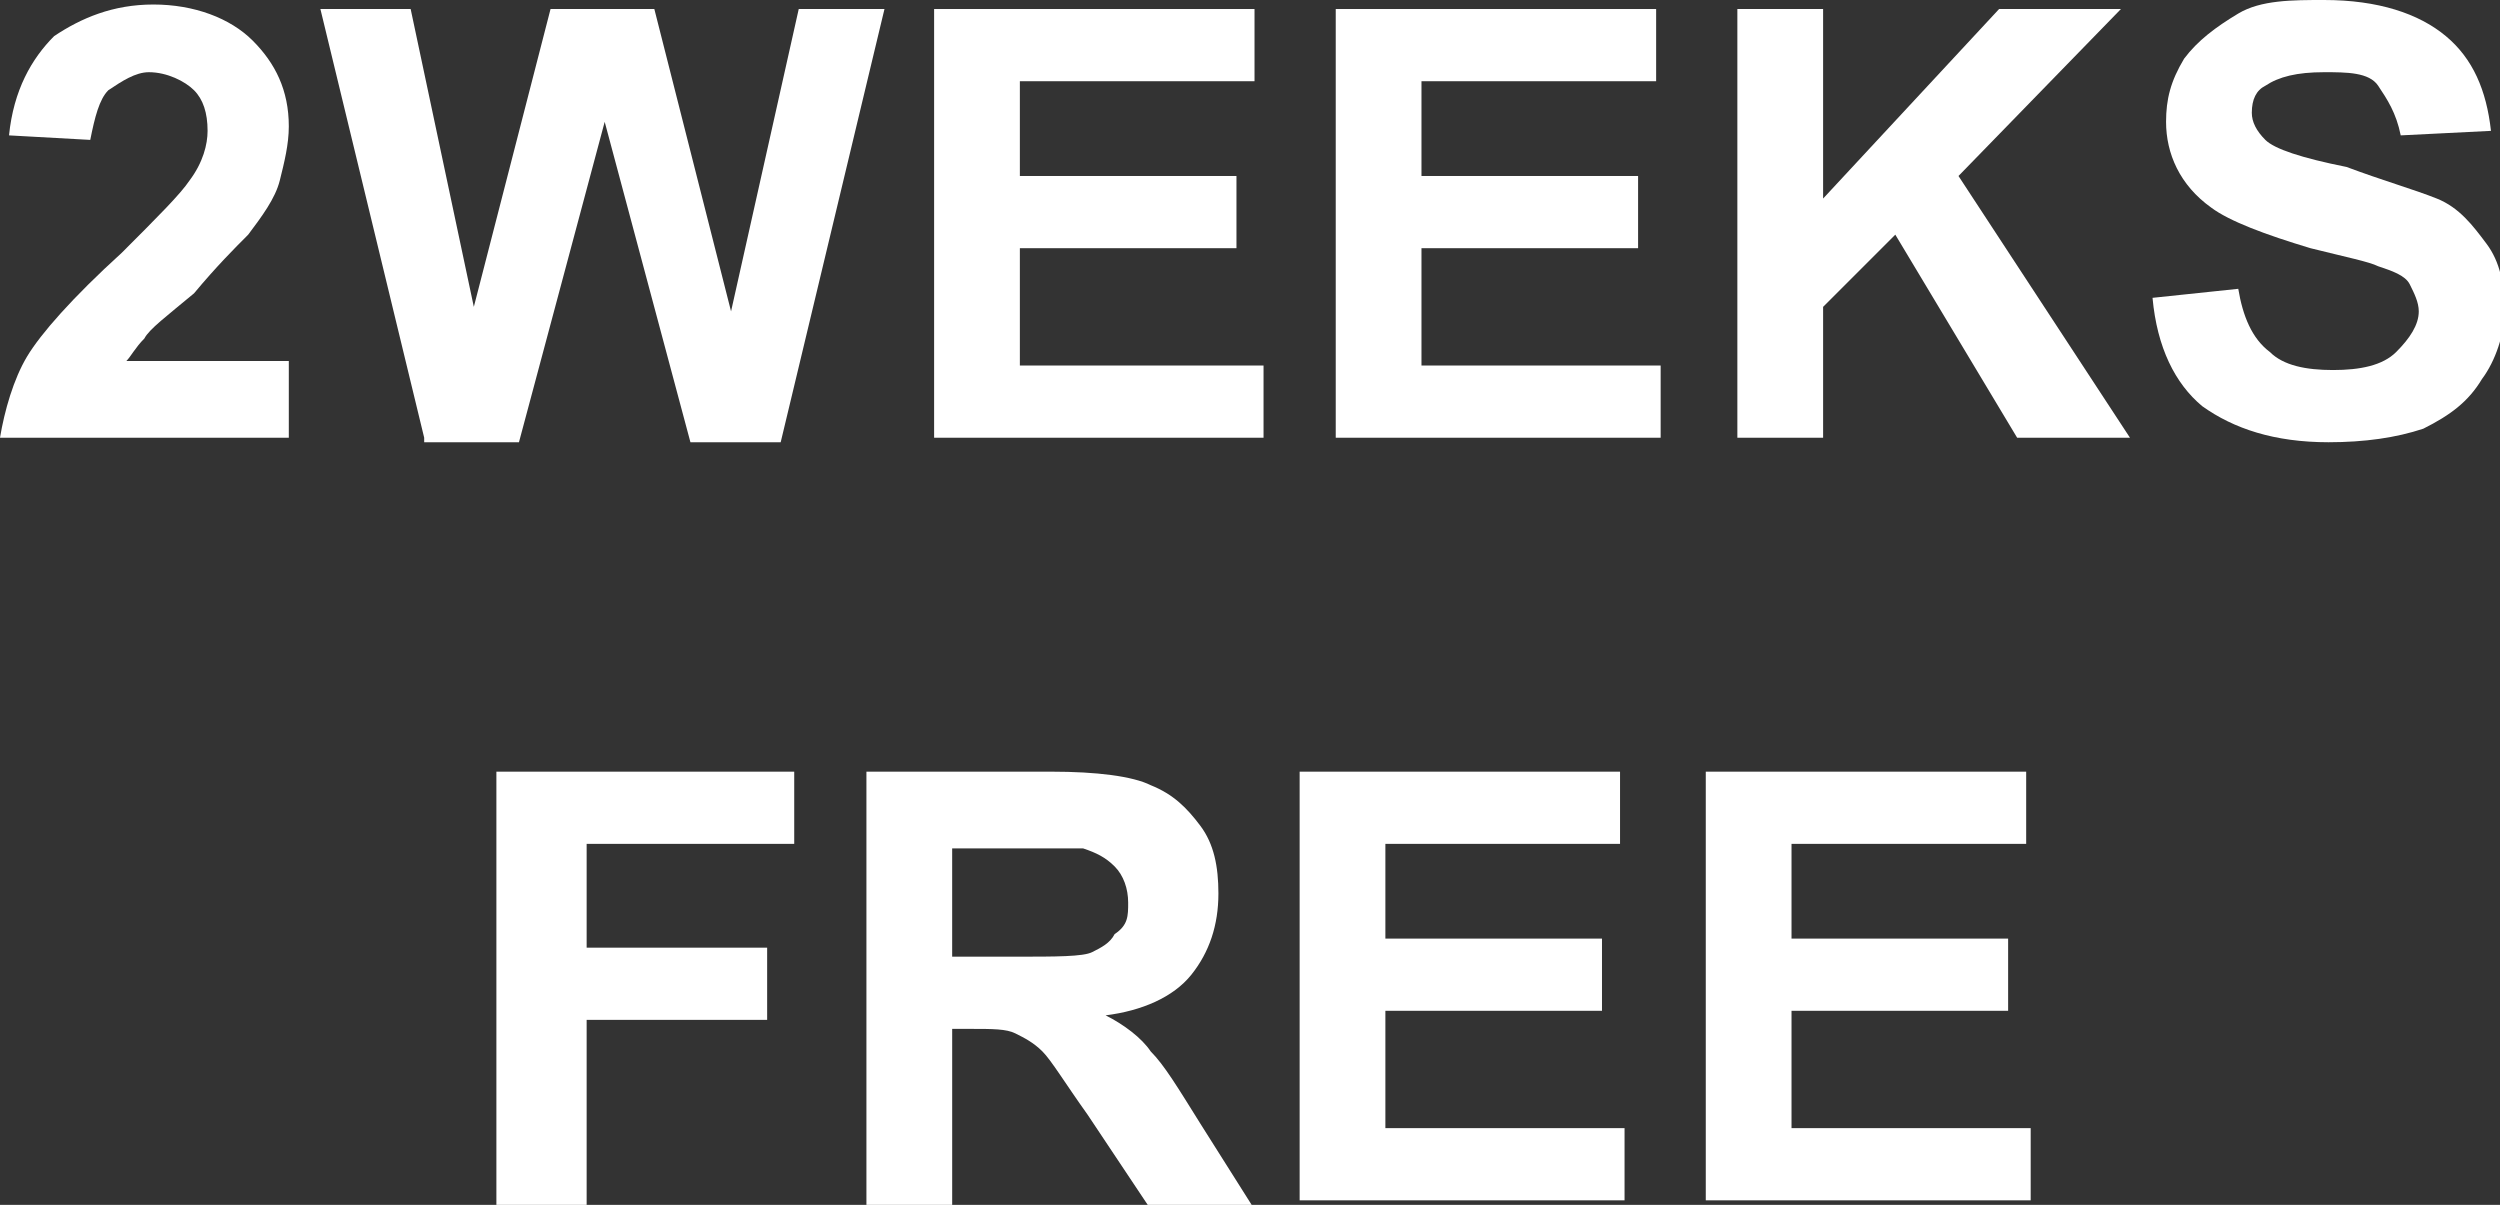
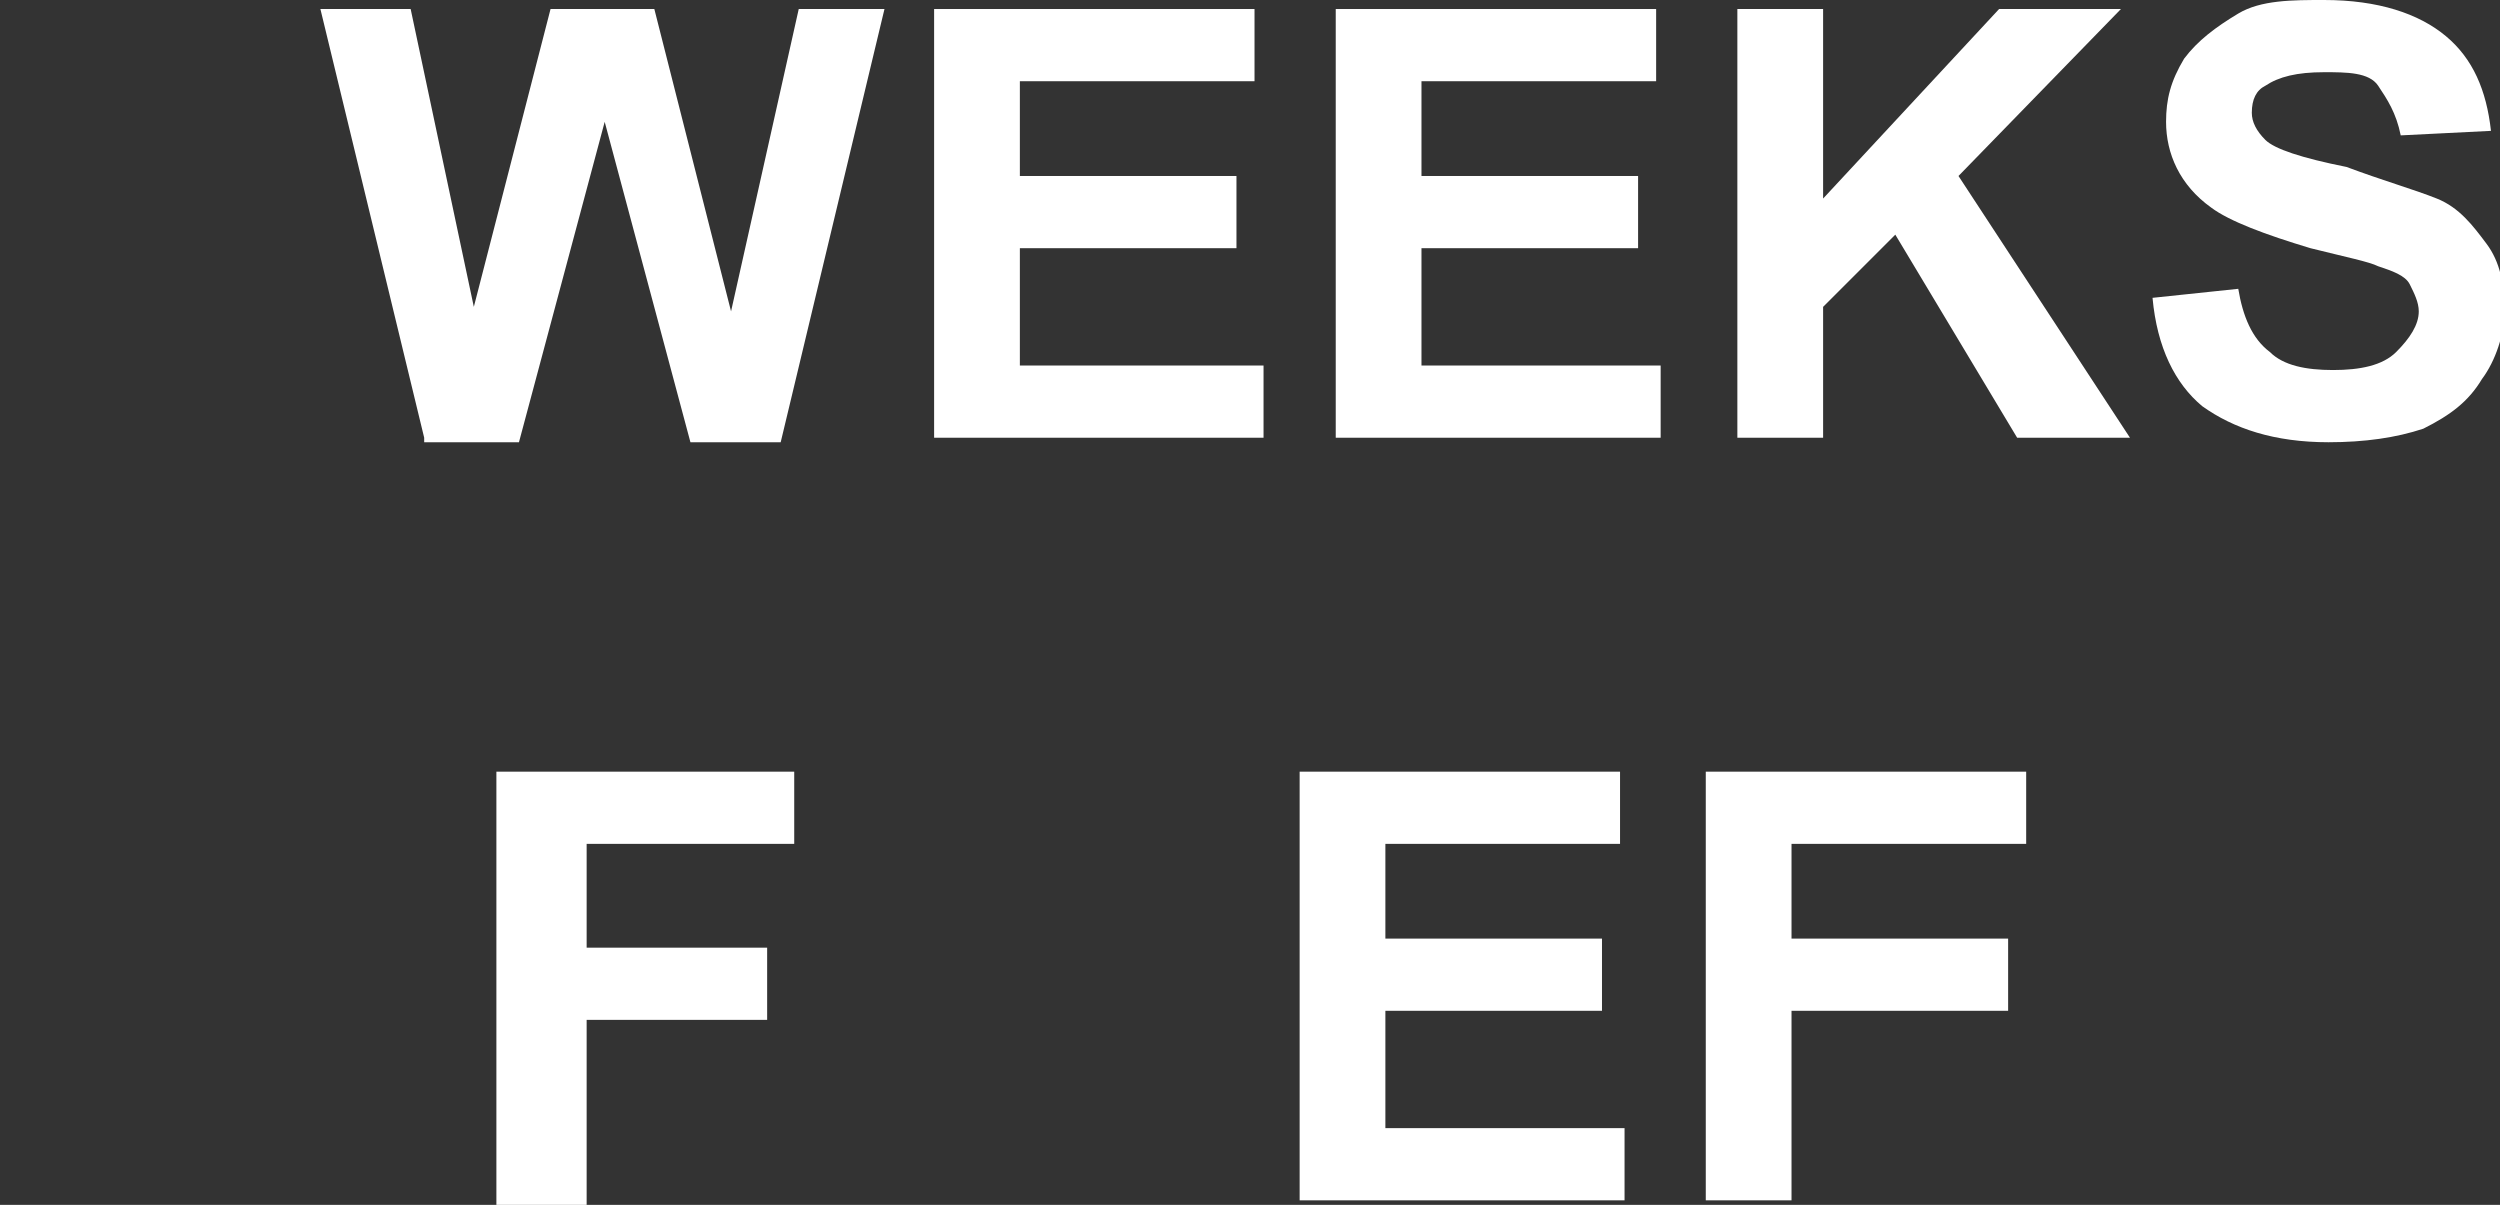
<svg xmlns="http://www.w3.org/2000/svg" version="1.1" width="55.4" height="26.7" x="0px" y="0px" viewBox="0 0 55.4 26.7" style="enable-background:new 0 0 55.4 26.7;" xml:space="preserve">
  <rect x="0" y="0" width="55.4" height="26.7" fill="#333333" stroke="none" />
  <style type="text/css">
	.st0{fill:#FFFFFF;}
</style>
  <g>
-     <path class="st0" d="M6.4,8v1.7H0c0.1-0.6,0.3-1.3,0.6-1.8s1-1.3,2.1-2.3C3.5,4.8,4,4.3,4.2,4c0.3-0.4,0.4-0.8,0.4-1.1   c0-0.4-0.1-0.7-0.3-0.9S3.7,1.6,3.3,1.6C3,1.6,2.7,1.8,2.4,2C2.2,2.2,2.1,2.6,2,3.1L0.2,3c0.1-1,0.5-1.7,1-2.2   c0.6-0.4,1.3-0.7,2.2-0.7c0.9,0,1.7,0.3,2.2,0.8S6.4,2,6.4,2.8c0,0.4-0.1,0.8-0.2,1.2S5.8,4.8,5.5,5.2C5.2,5.5,4.8,5.9,4.3,6.5   C3.7,7,3.3,7.3,3.2,7.5C3,7.7,2.9,7.9,2.8,8H6.4z" />
    <path class="st0" d="M9.4,9.7L7.1,0.2h2l1.4,6.6l1.7-6.6h2.3l1.7,6.7l1.5-6.7h1.9l-2.3,9.6h-2l-1.9-7.1l-1.9,7.1H9.4z" />
    <path class="st0" d="M20.7,9.7V0.2h7.1v1.6h-5.2v2.1h4.8v1.6h-4.8v2.6H28v1.6H20.7z" />
    <path class="st0" d="M29.6,9.7V0.2h7.1v1.6h-5.2v2.1h4.8v1.6h-4.8v2.6h5.3v1.6H29.6z" />
    <path class="st0" d="M38.5,9.7V0.2h1.9v4.2l3.9-4.2H47l-3.6,3.7l3.8,5.8h-2.5L42,5.2l-1.6,1.6v2.9H38.5z" />
    <path class="st0" d="M47.7,6.6l1.9-0.2c0.1,0.6,0.3,1.1,0.7,1.4c0.3,0.3,0.8,0.4,1.4,0.4c0.6,0,1.1-0.1,1.4-0.4   c0.3-0.3,0.5-0.6,0.5-0.9c0-0.2-0.1-0.4-0.2-0.6c-0.1-0.2-0.4-0.3-0.7-0.4c-0.2-0.1-0.7-0.2-1.5-0.4c-1-0.3-1.8-0.6-2.2-0.9   C48.3,4.1,48,3.4,48,2.7c0-0.5,0.1-0.9,0.4-1.4c0.3-0.4,0.7-0.7,1.2-1S50.8,0,51.5,0c1.2,0,2.1,0.3,2.7,0.8c0.6,0.5,0.9,1.2,1,2.1   L53.2,3c-0.1-0.5-0.3-0.8-0.5-1.1S52,1.6,51.5,1.6c-0.6,0-1,0.1-1.3,0.3c-0.2,0.1-0.3,0.3-0.3,0.6c0,0.2,0.1,0.4,0.3,0.6   c0.2,0.2,0.8,0.4,1.8,0.6C52.8,4,53.5,4.2,54,4.4c0.5,0.2,0.8,0.6,1.1,1c0.3,0.4,0.4,0.9,0.4,1.5c0,0.5-0.2,1.1-0.5,1.5   c-0.3,0.5-0.7,0.8-1.3,1.1c-0.6,0.2-1.3,0.3-2.1,0.3c-1.2,0-2.1-0.3-2.8-0.8C48.2,8.5,47.8,7.7,47.7,6.6z" />
  </g>
  <g>
    <path class="st0" d="M11,26.7v-9.6h6.6v1.6H13V21h4v1.6h-4v4.1H11z" />
-     <path class="st0" d="M19.2,26.7v-9.6h4.1c1,0,1.8,0.1,2.2,0.3c0.5,0.2,0.8,0.5,1.1,0.9c0.3,0.4,0.4,0.9,0.4,1.5   c0,0.7-0.2,1.3-0.6,1.8c-0.4,0.5-1.1,0.8-1.9,0.9c0.4,0.2,0.8,0.5,1,0.8c0.3,0.3,0.6,0.8,1.1,1.6l1.2,1.9h-2.3l-1.4-2.1   c-0.5-0.7-0.8-1.2-1-1.4s-0.4-0.3-0.6-0.4s-0.5-0.1-1-0.1h-0.4v4H19.2z M21.1,21.2h1.4c0.9,0,1.5,0,1.7-0.1   c0.2-0.1,0.4-0.2,0.5-0.4C25,20.5,25,20.3,25,20c0-0.3-0.1-0.6-0.3-0.8c-0.2-0.2-0.4-0.3-0.7-0.4c-0.2,0-0.6,0-1.4,0h-1.5V21.2z" />
    <path class="st0" d="M28.8,26.7v-9.6h7.1v1.6h-5.2v2.1h4.8v1.6h-4.8v2.6h5.3v1.6H28.8z" />
-     <path class="st0" d="M37.8,26.7v-9.6h7.1v1.6h-5.2v2.1h4.8v1.6h-4.8v2.6H45v1.6H37.8z" />
+     <path class="st0" d="M37.8,26.7v-9.6h7.1v1.6h-5.2v2.1h4.8v1.6h-4.8v2.6v1.6H37.8z" />
  </g>
</svg>